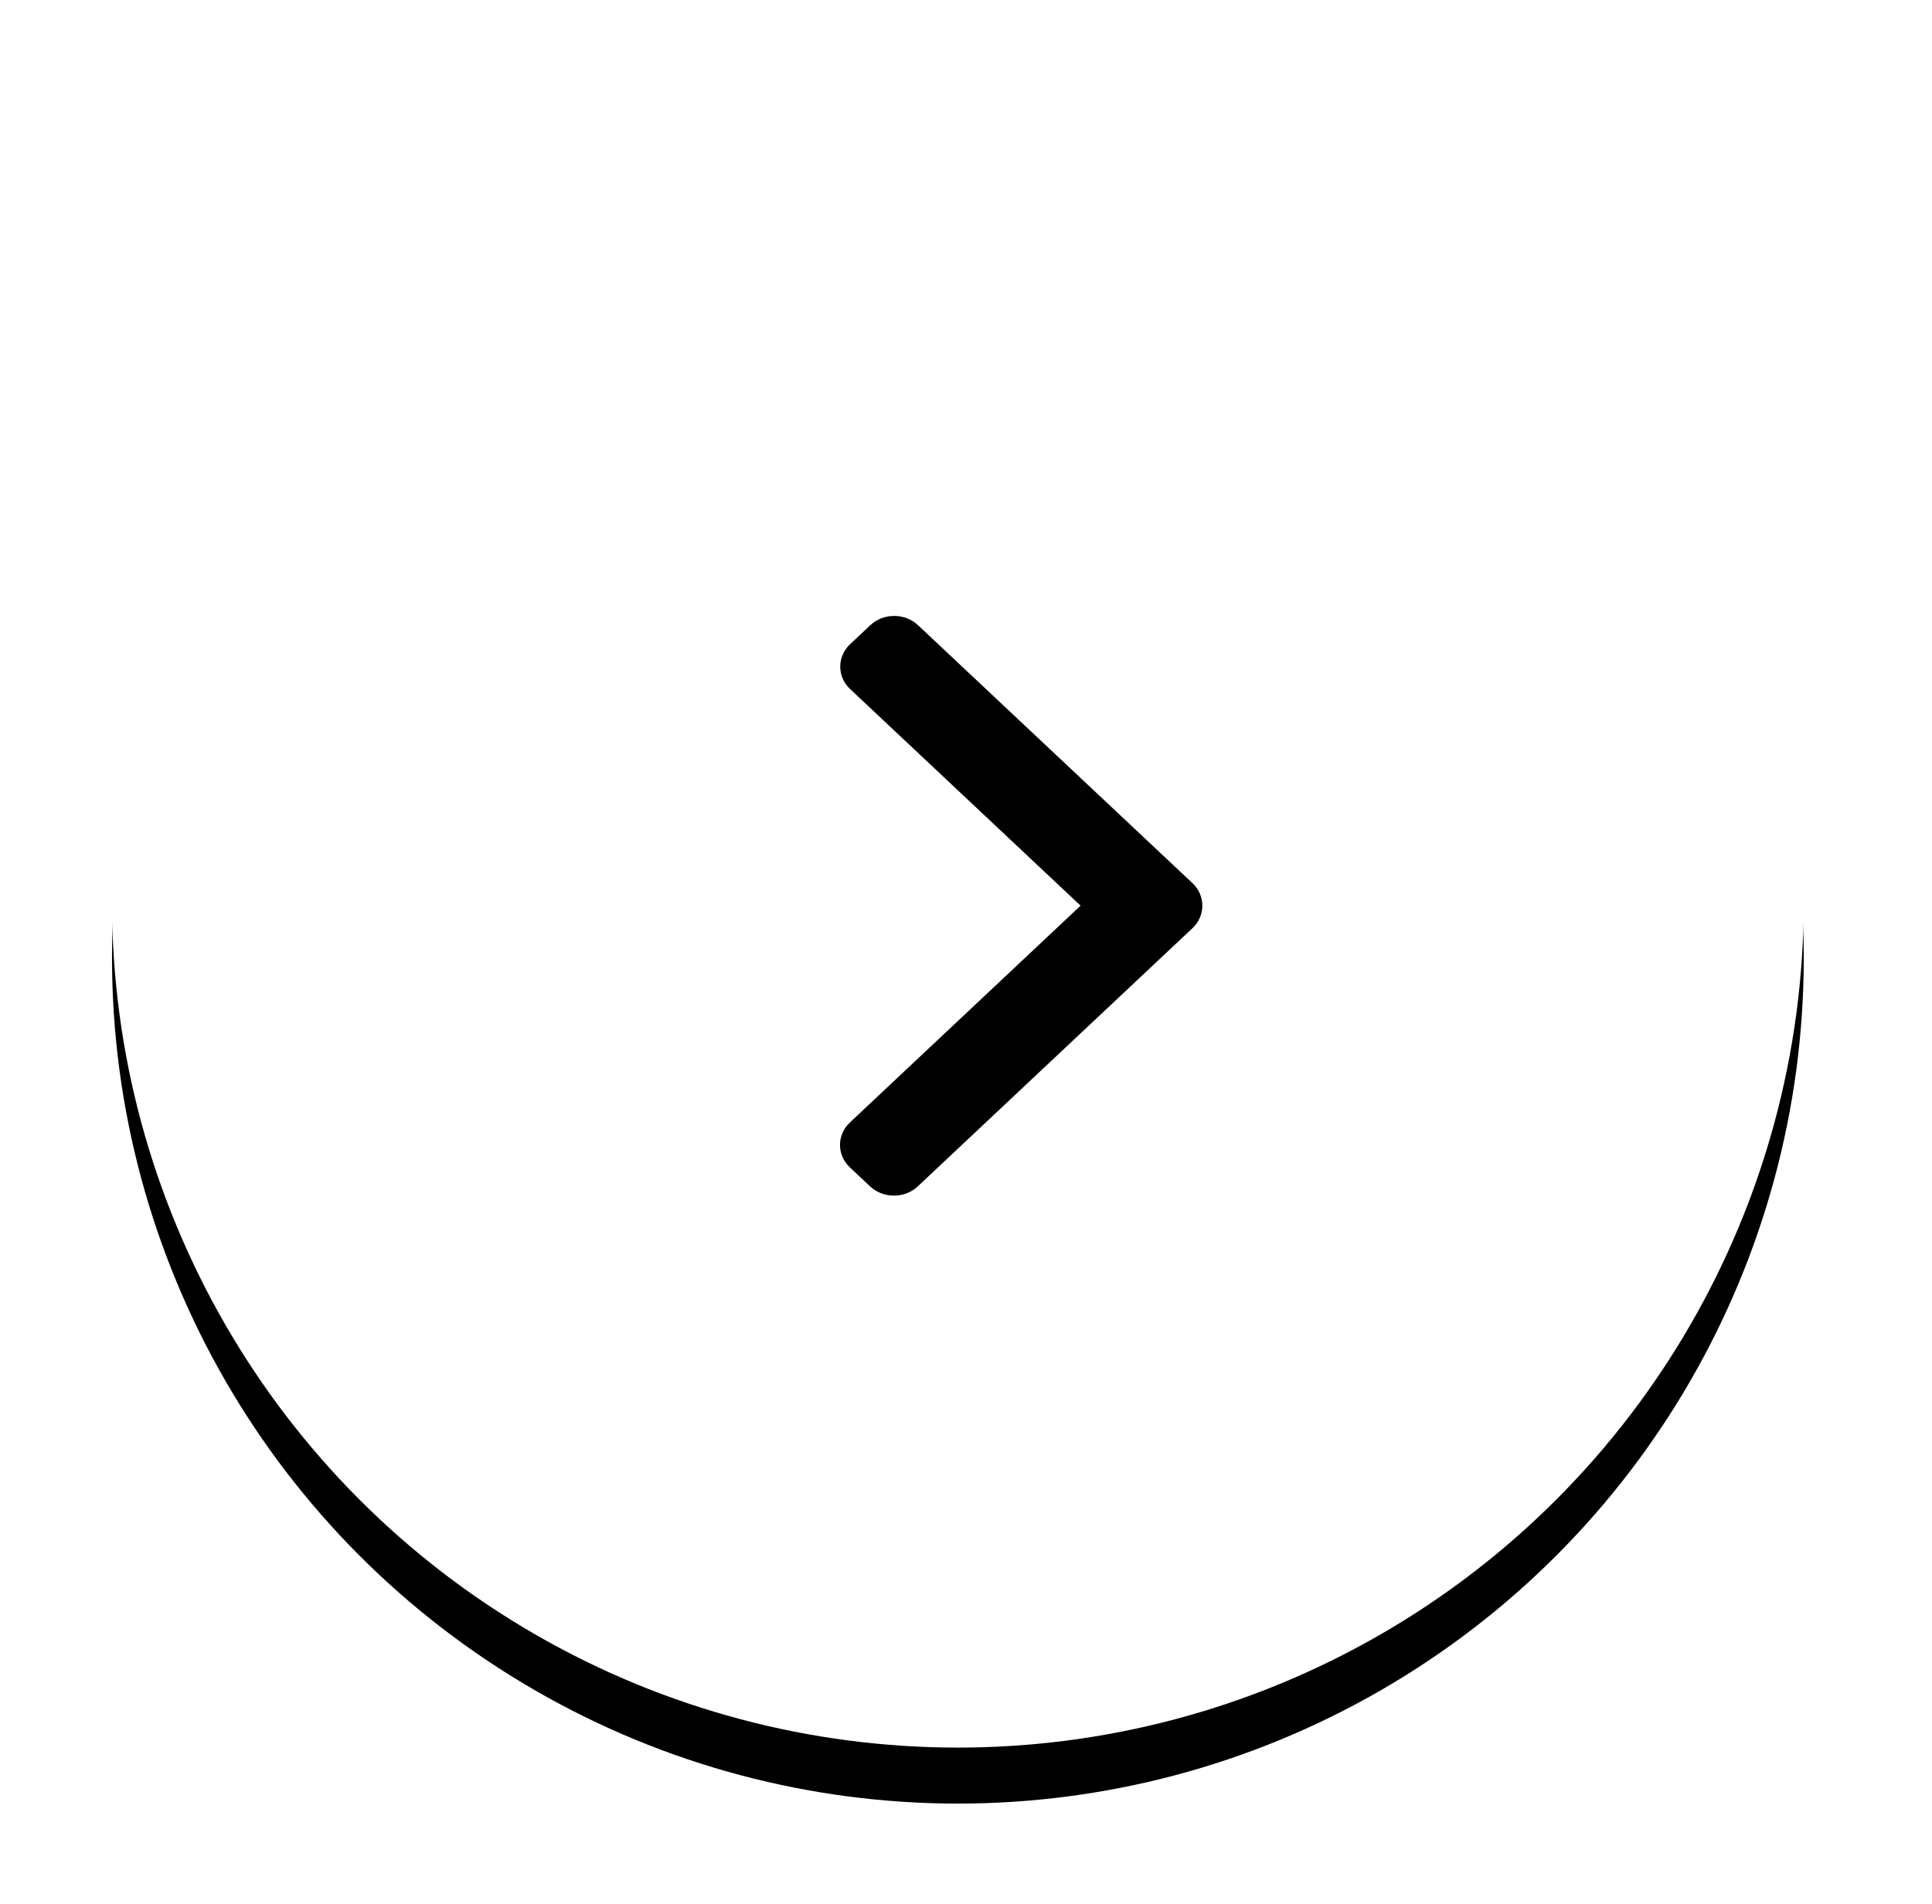
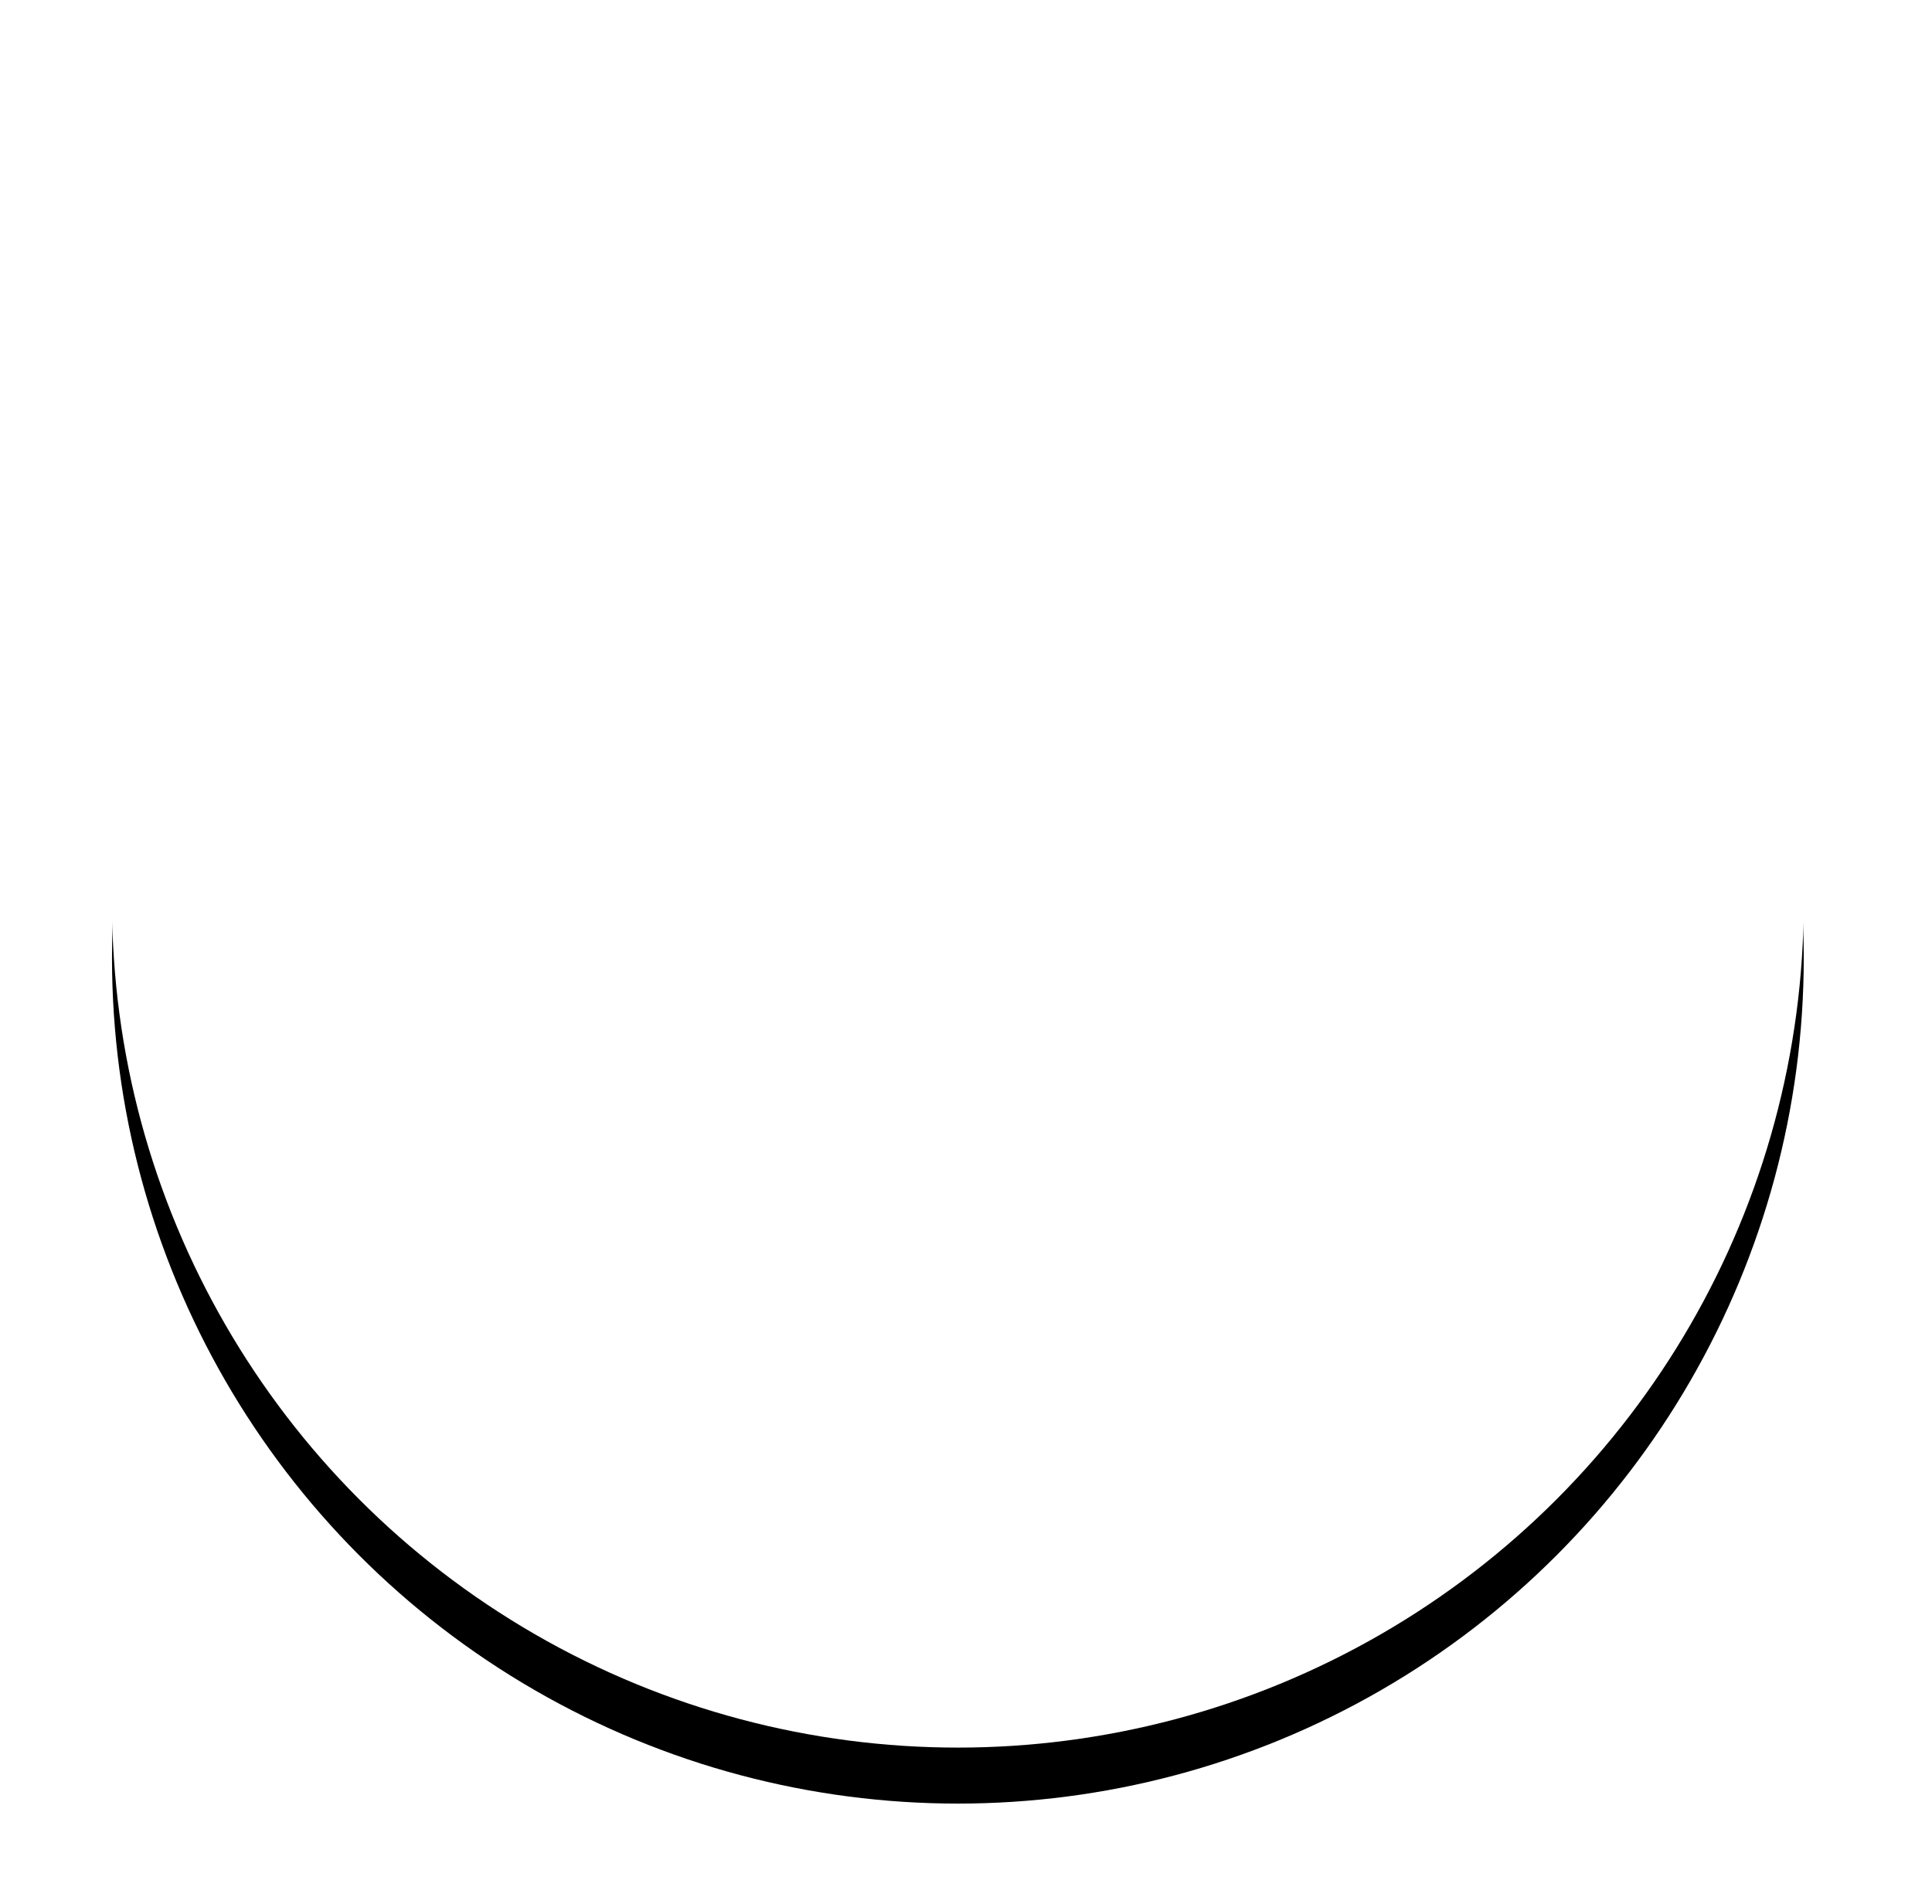
<svg xmlns="http://www.w3.org/2000/svg" xmlns:xlink="http://www.w3.org/1999/xlink" width="69px" height="68px" viewBox="0 0 69 68" version="1.1">
  <title>Group 22</title>
  <desc>Created with Sketch.</desc>
  <defs>
    <circle id="path-1" cx="30.21" cy="30.21" r="30.21" />
    <filter x="-11.6%" y="-8.3%" width="123.2%" height="123.2%" filterUnits="objectBoundingBox" id="filter-2">
      <feOffset dx="0" dy="2" in="SourceAlpha" result="shadowOffsetOuter1" />
      <feGaussianBlur stdDeviation="2" in="shadowOffsetOuter1" result="shadowBlurOuter1" />
      <feColorMatrix values="0 0 0 0 0   0 0 0 0 0   0 0 0 0 0  0 0 0 0.2 0" type="matrix" in="shadowBlurOuter1" />
    </filter>
  </defs>
  <g id="Components" stroke="none" stroke-width="1" fill="none" fill-rule="evenodd">
    <g id="Hayden-Interior-Components" transform="translate(-1298, -6579)">
      <g id="Group-23" transform="translate(108, 6254)">
        <g id="Group-22" transform="translate(1194, 327)">
          <g id="Group-21">
            <g id="Group-4-Copy">
              <g id="Oval">
                <use fill="black" fill-opacity="1" filter="url(#filter-2)" xlink:href="#path-1" />
                <use fill="#FFFFFF" fill-rule="evenodd" xlink:href="#path-1" />
              </g>
            </g>
          </g>
          <g id="right-arrow" transform="translate(32.5, 30.5) rotate(-360) translate(-32.5, -30.5) translate(26, 20)" fill="#000000" fill-rule="nonzero">
-             <path d="M12.589,9.544 L2.787,0.331 C2.56,0.117 2.258,0 1.935,0 C1.612,0 1.31,0.117 1.083,0.331 L0.361,1.009 C-0.109,1.451 -0.109,2.17 0.361,2.611 L8.592,10.348 L0.352,18.094 C0.125,18.307 2.3538596e-12,18.591 2.3538596e-12,18.895 C2.3538596e-12,19.198 0.125,19.482 0.352,19.696 L1.074,20.374 C1.301,20.587 1.603,20.705 1.926,20.705 C2.248,20.705 2.551,20.587 2.778,20.374 L12.589,11.152 C12.816,10.938 12.941,10.652 12.94,10.349 C12.941,10.044 12.816,9.758 12.589,9.544 Z" id="Path" />
-           </g>
+             </g>
        </g>
      </g>
    </g>
  </g>
</svg>